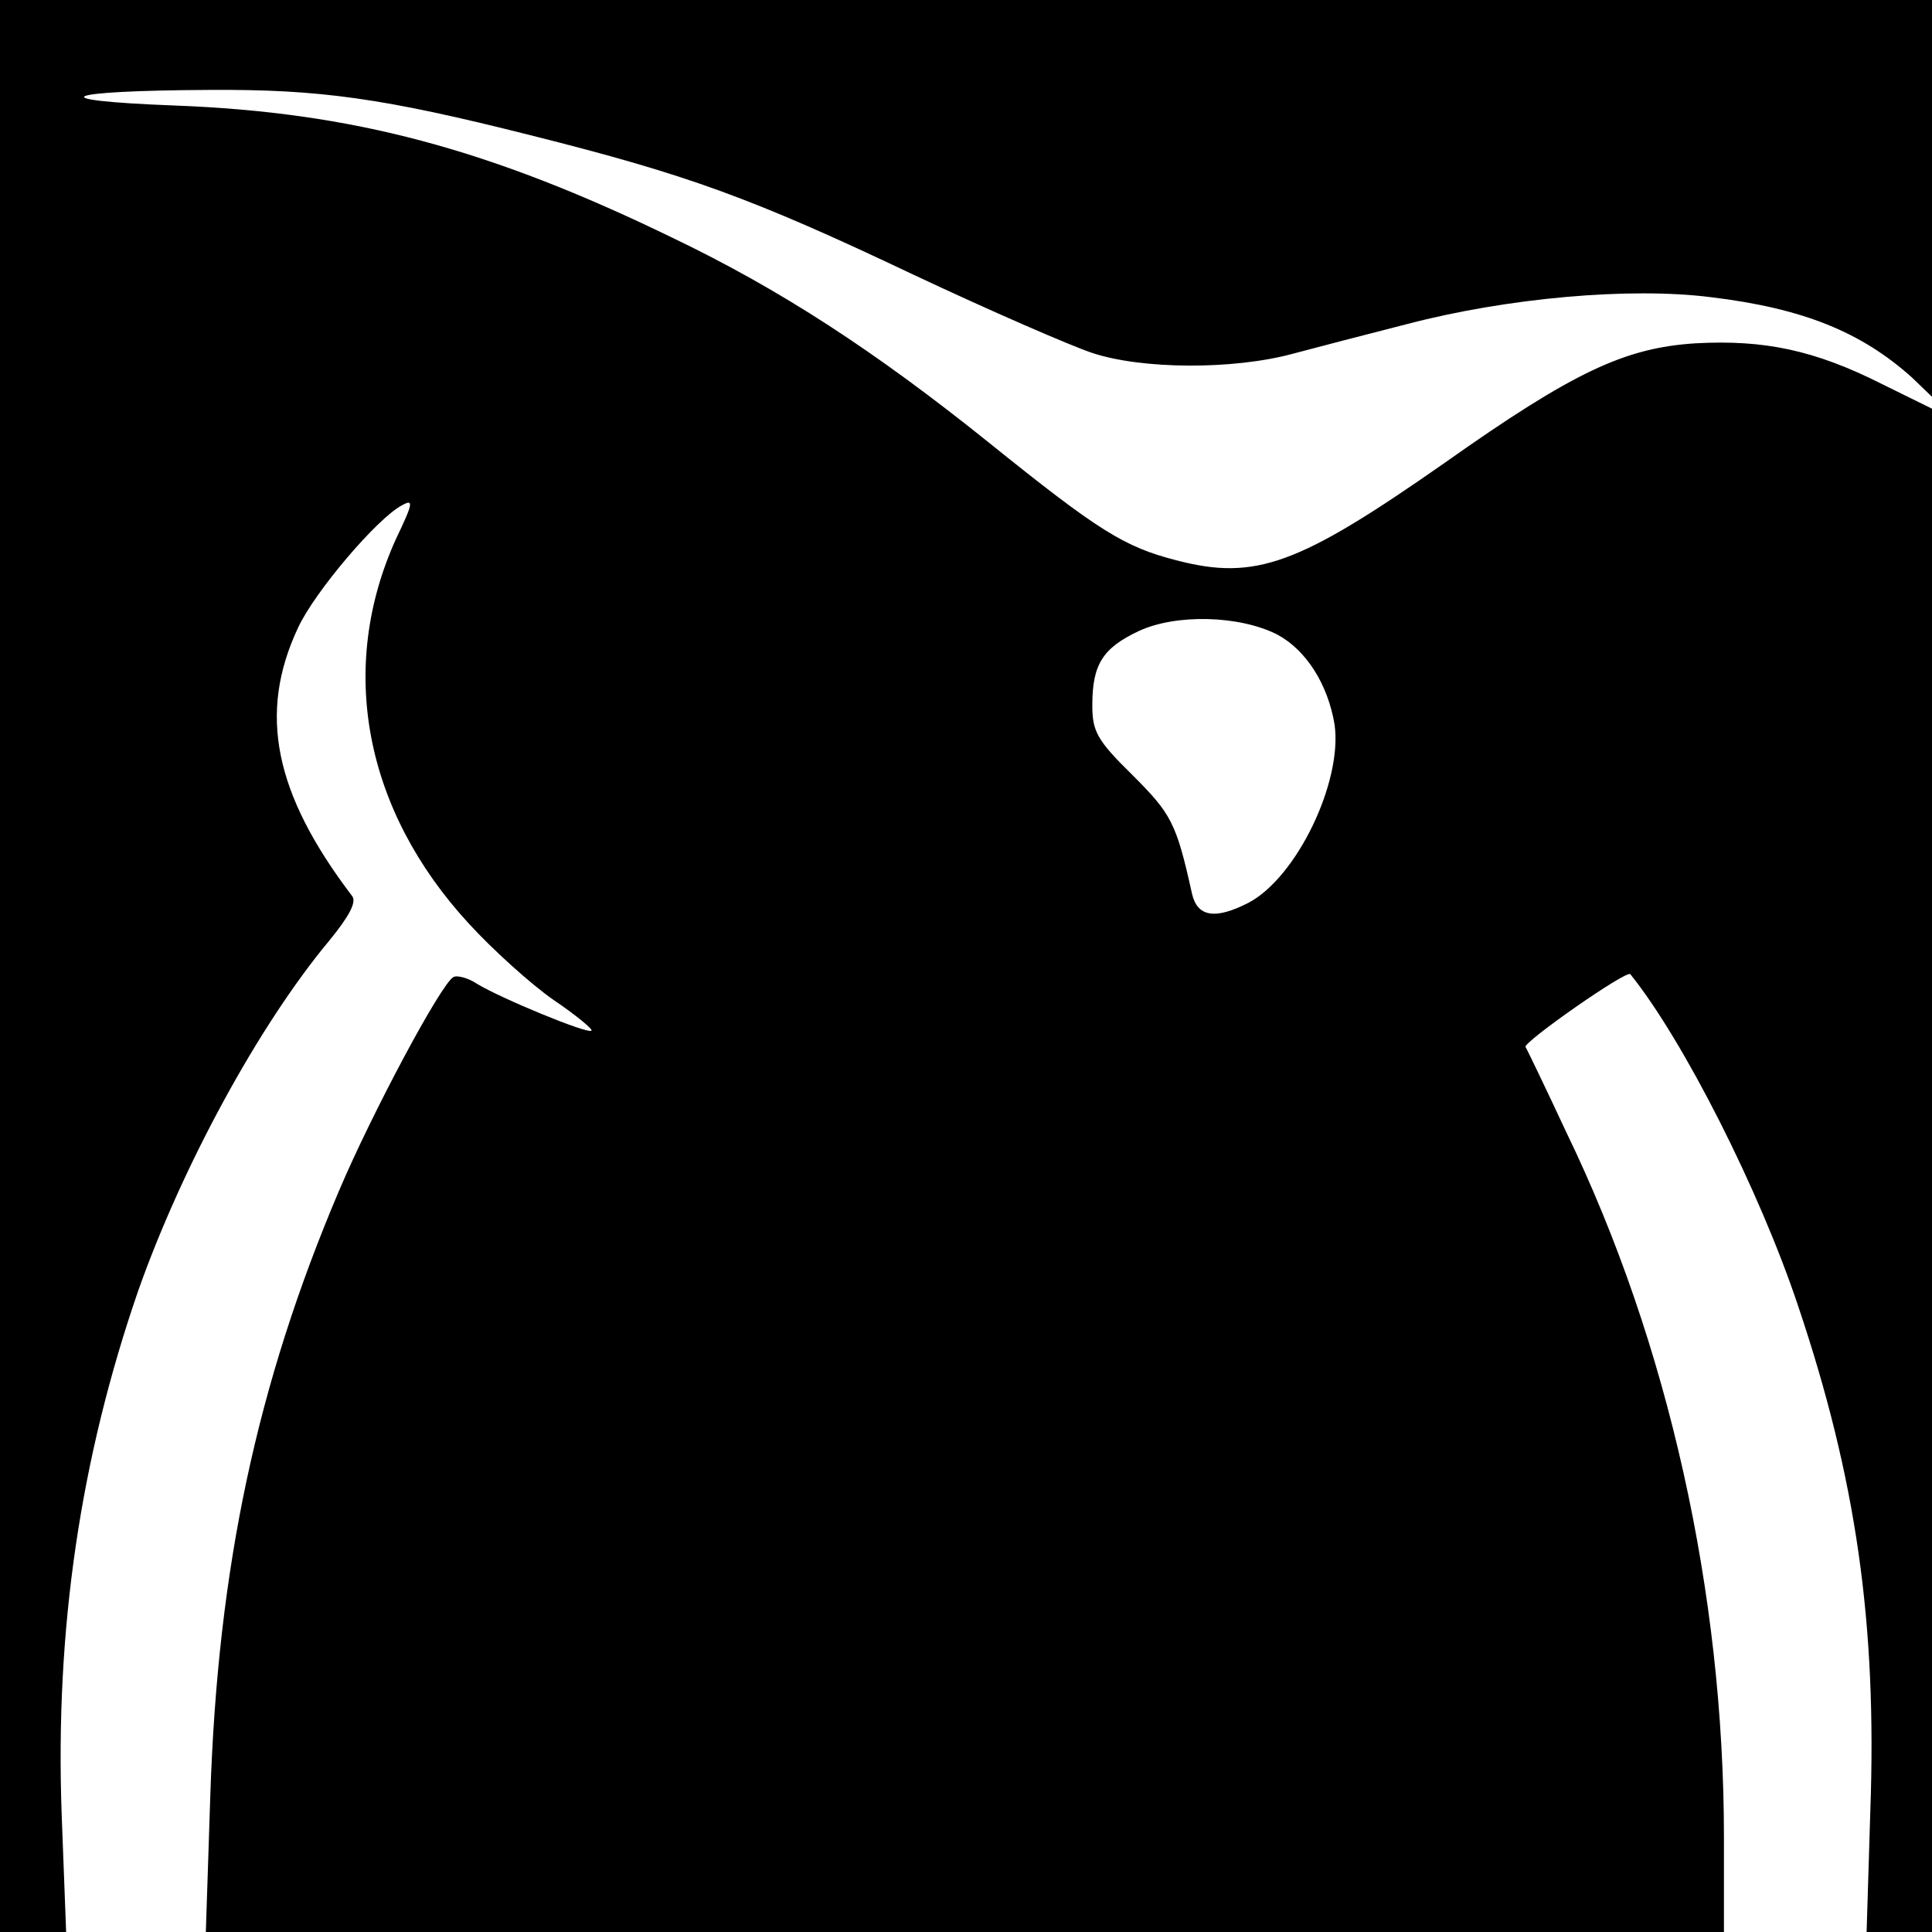
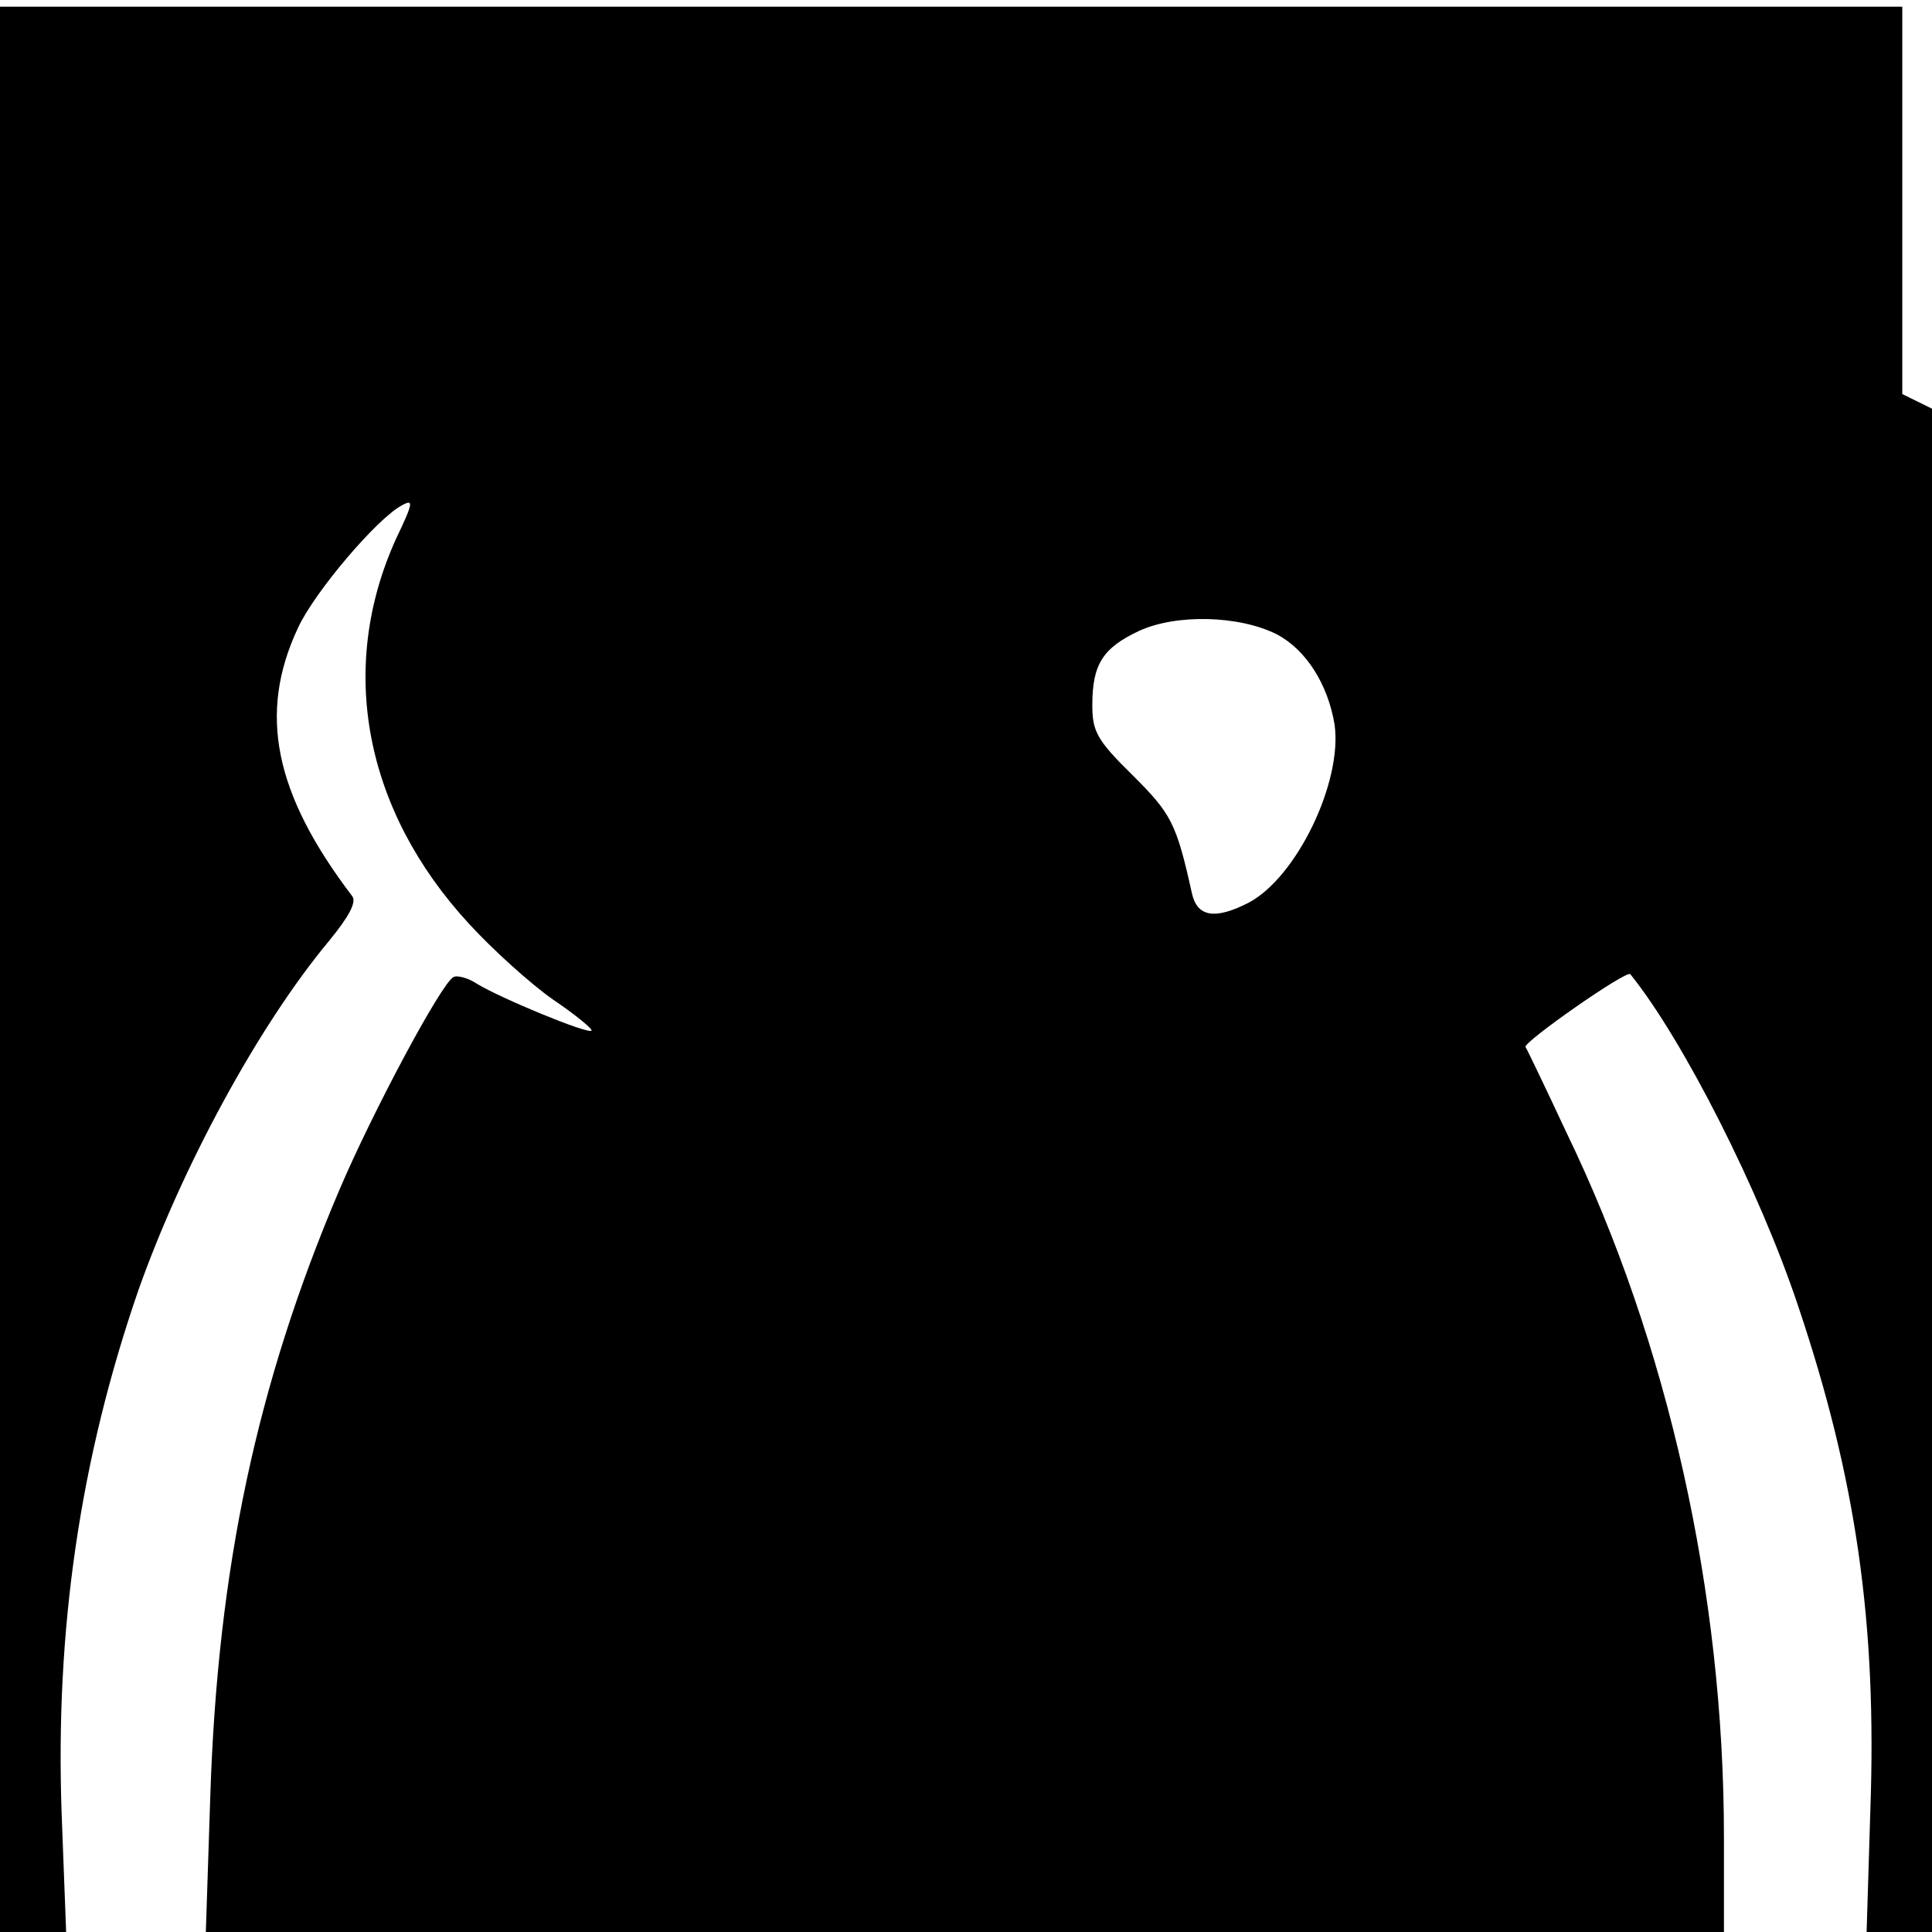
<svg xmlns="http://www.w3.org/2000/svg" version="1.0" width="260pt" height="260pt" viewBox="0 0 260 260" preserveAspectRatio="xMidYMid meet">
  <g transform="translate(0,260) scale(0.1,-0.1)" fill="#000000" stroke="none">
-     <path d="M0 1300 l0 -1300 44 0 45 0 -6 158 c-9 249 25 479 103 705 59 167 162 357 257 471 27 33 37 52 31 60 -105 138 -127 246 -73 361 22 48 107 148 140 165 16 9 15 3 -8 -45 -79 -174 -43 -365 98 -518 32 -35 83 -81 113 -102 31 -21 54 -40 52 -42 -5 -5 -123 44 -154 63 -12 8 -27 12 -32 9 -17 -10 -109 -182 -154 -288 -110 -259 -163 -506 -173 -814 l-6 -183 1022 0 1021 0 0 128 c0 328 -75 665 -212 948 -28 60 -53 112 -55 115 -4 6 136 104 141 98 71 -88 174 -291 226 -447 78 -232 106 -427 97 -679 l-5 -163 44 0 44 0 0 1025 0 1025 -67 33 c-91 46 -159 60 -251 55 -95 -6 -164 -38 -338 -161 -196 -137 -254 -159 -361 -131 -70 18 -104 39 -253 159 -152 122 -279 205 -425 275 -247 120 -431 169 -670 178 -183 7 -154 20 47 21 148 1 234 -11 432 -61 211 -53 297 -84 516 -188 102 -48 210 -95 240 -105 66 -22 189 -23 270 -1 30 8 99 26 154 40 134 35 299 50 409 36 124 -15 202 -47 270 -108 l27 -26 0 267 0 267 -1300 0 -1300 0 0 -1300z m1719 446 c39 -21 68 -67 77 -121 11 -77 -51 -206 -116 -240 -45 -23 -69 -19 -76 13 -21 95 -28 107 -80 159 -48 47 -54 59 -54 94 0 55 14 77 63 100 50 23 135 21 186 -5z" />
+     <path d="M0 1300 l0 -1300 44 0 45 0 -6 158 c-9 249 25 479 103 705 59 167 162 357 257 471 27 33 37 52 31 60 -105 138 -127 246 -73 361 22 48 107 148 140 165 16 9 15 3 -8 -45 -79 -174 -43 -365 98 -518 32 -35 83 -81 113 -102 31 -21 54 -40 52 -42 -5 -5 -123 44 -154 63 -12 8 -27 12 -32 9 -17 -10 -109 -182 -154 -288 -110 -259 -163 -506 -173 -814 l-6 -183 1022 0 1021 0 0 128 c0 328 -75 665 -212 948 -28 60 -53 112 -55 115 -4 6 136 104 141 98 71 -88 174 -291 226 -447 78 -232 106 -427 97 -679 l-5 -163 44 0 44 0 0 1025 0 1025 -67 33 l27 -26 0 267 0 267 -1300 0 -1300 0 0 -1300z m1719 446 c39 -21 68 -67 77 -121 11 -77 -51 -206 -116 -240 -45 -23 -69 -19 -76 13 -21 95 -28 107 -80 159 -48 47 -54 59 -54 94 0 55 14 77 63 100 50 23 135 21 186 -5z" />
  </g>
</svg>